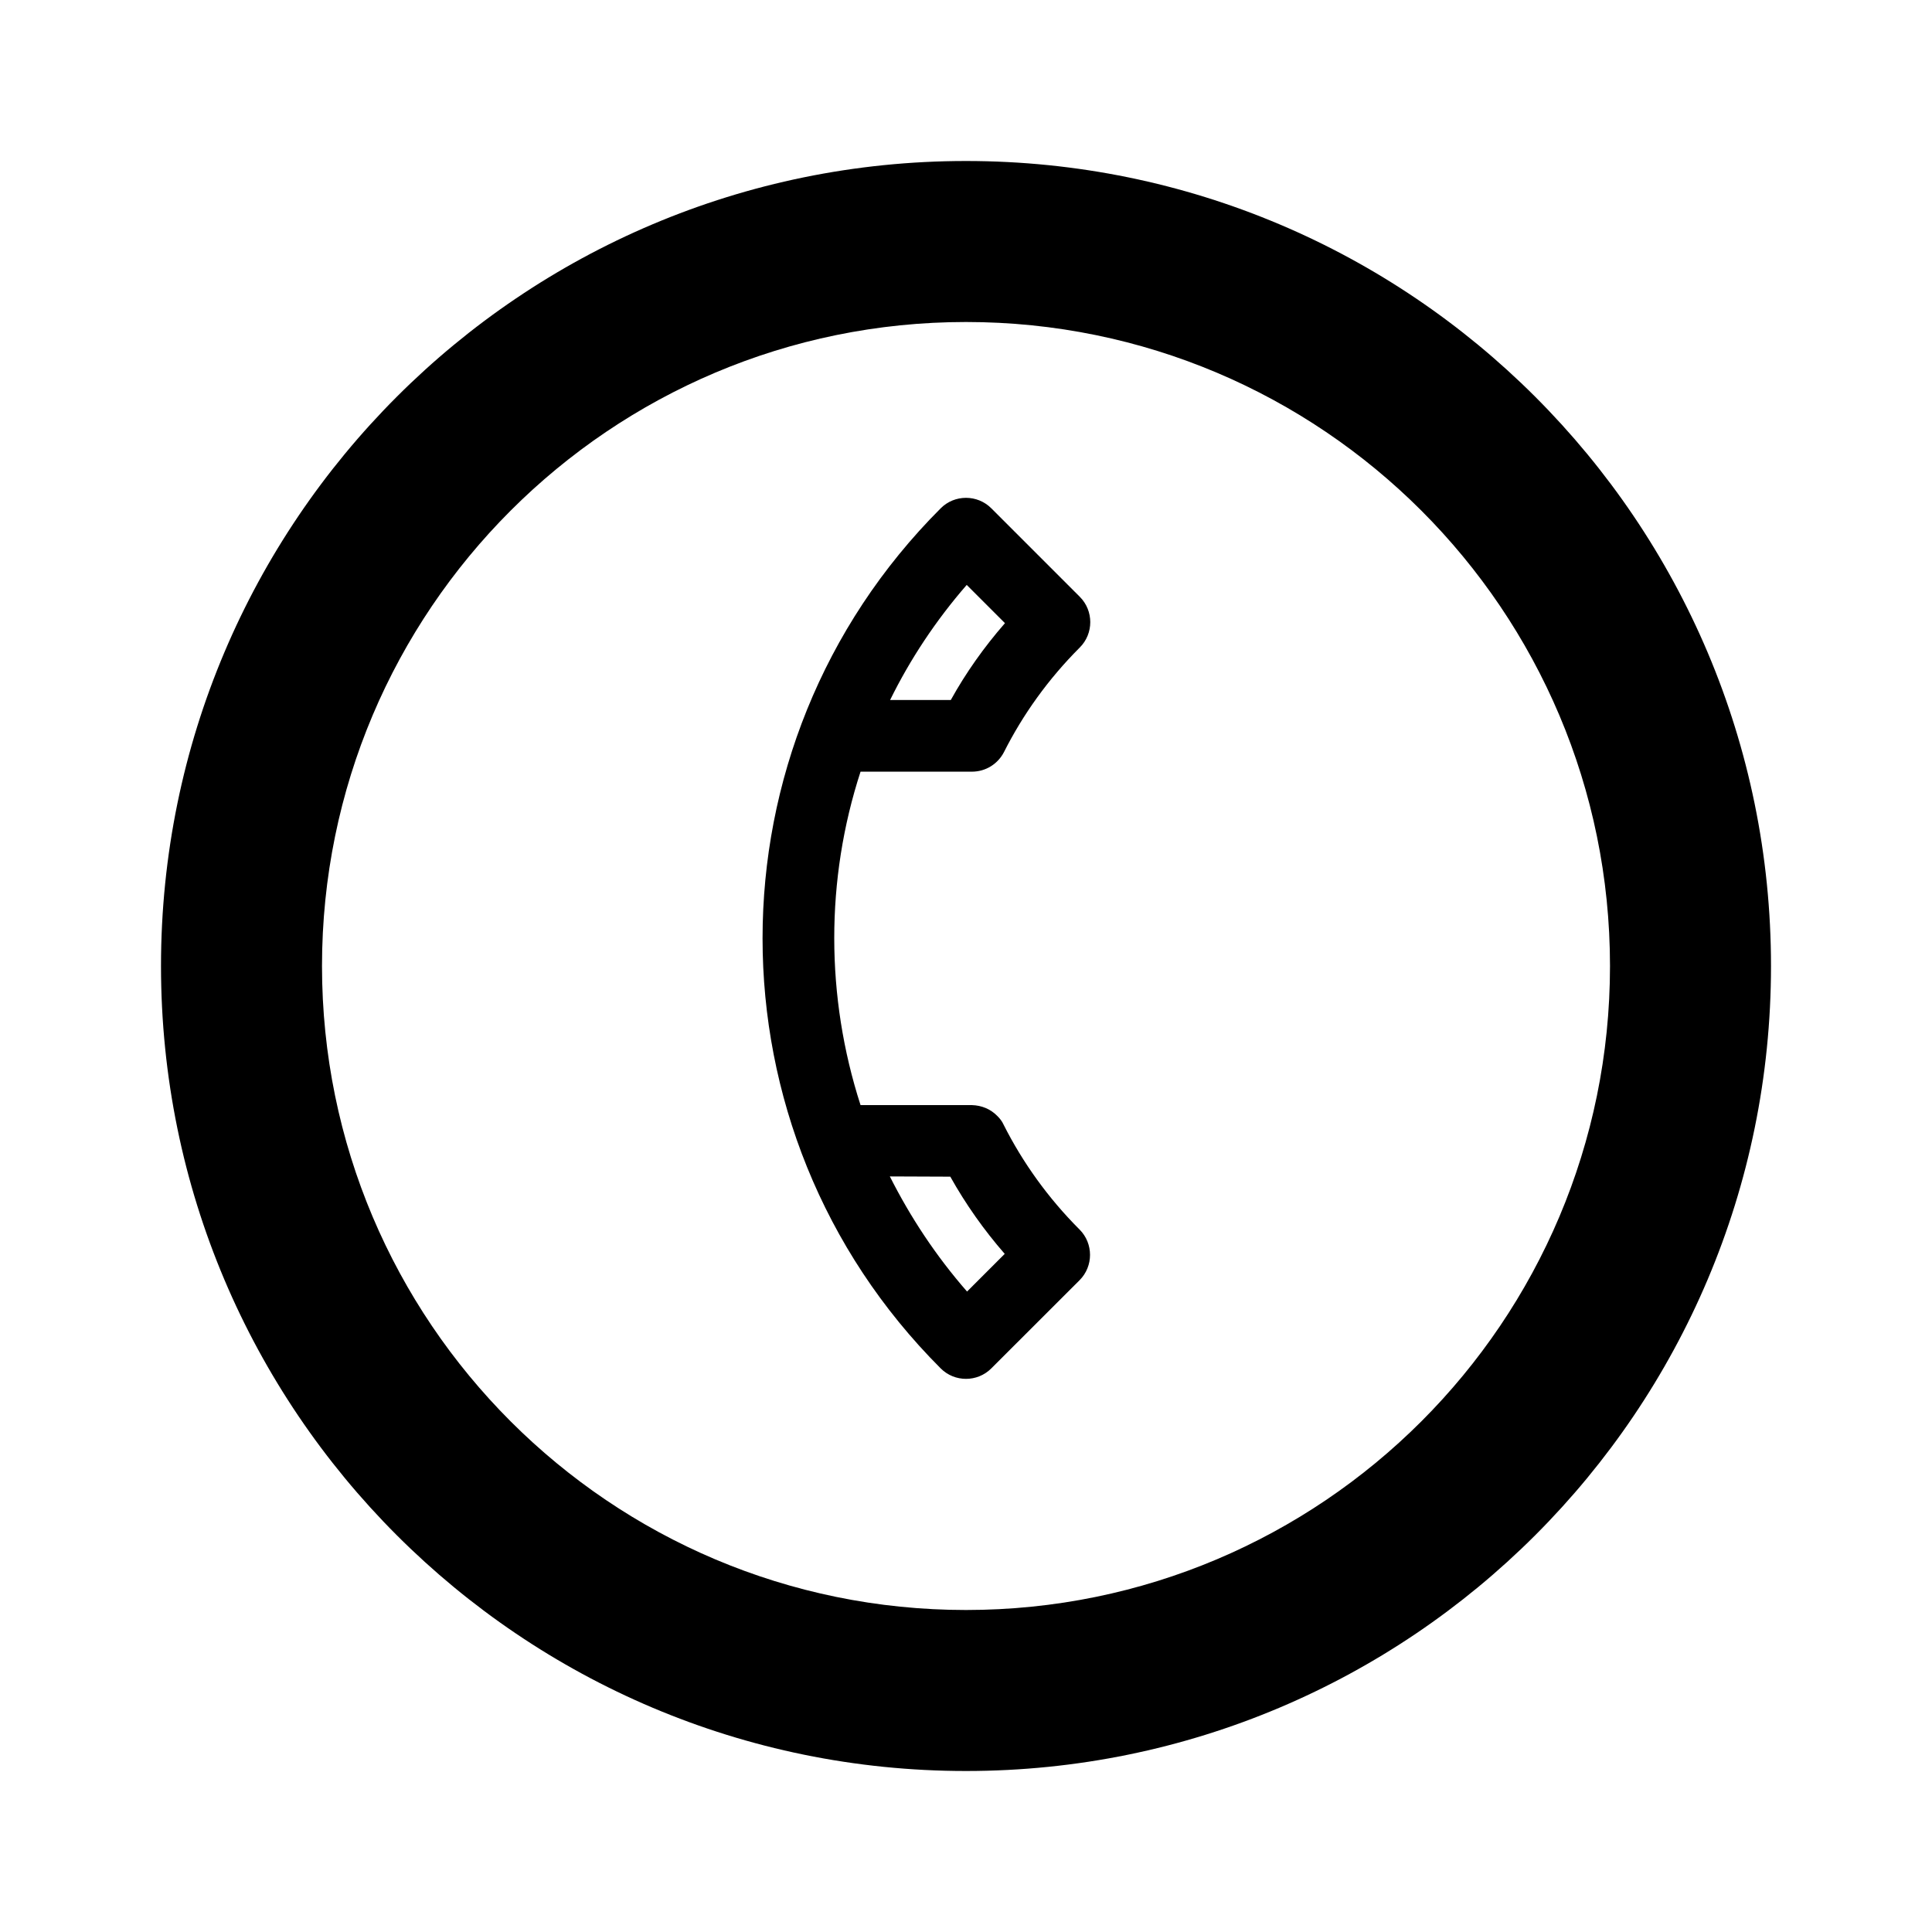
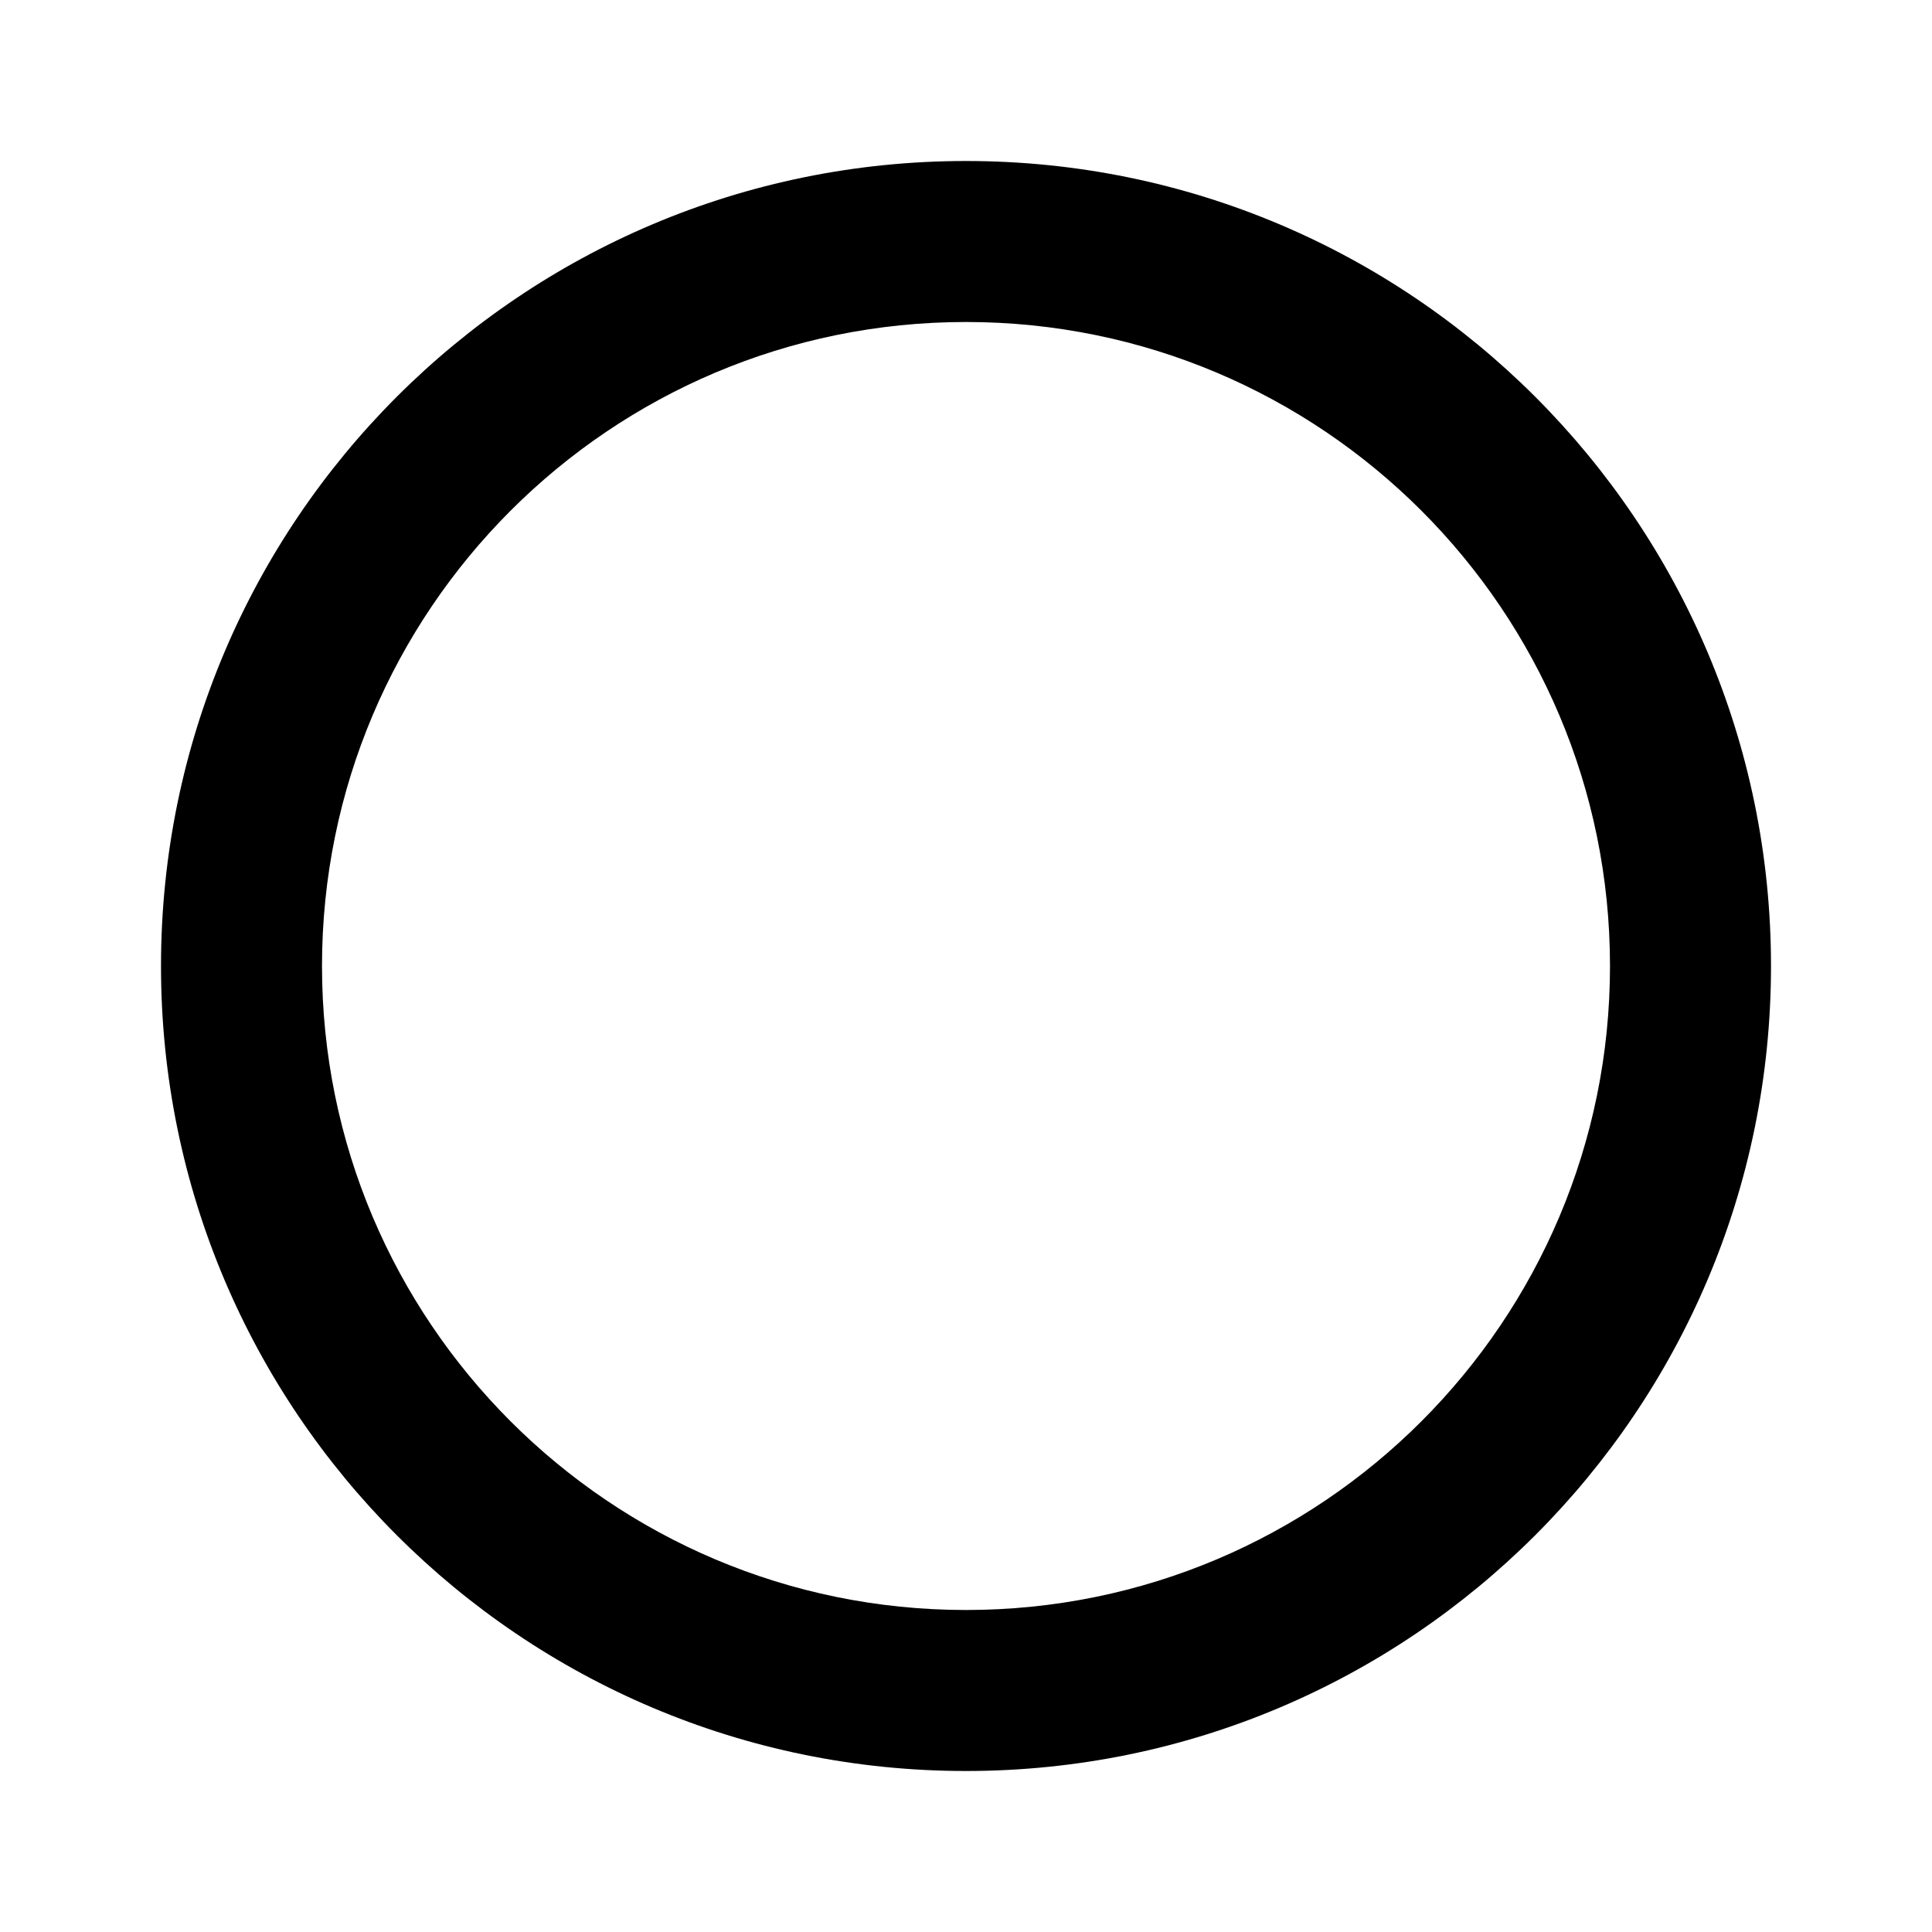
<svg xmlns="http://www.w3.org/2000/svg" width="800px" height="800px" viewBox="0 0 24 24" fill="none">
-   <path fill-rule="evenodd" clip-rule="evenodd" d="M12.314 6.314L13.414 7.414C13.587 7.587 13.587 7.87 13.414 8.043C13.021 8.436 12.707 8.876 12.471 9.344C12.396 9.488 12.248 9.586 12.072 9.586L10.69 9.586C10.253 10.928 10.256 12.383 10.69 13.728L12.072 13.728C12.195 13.731 12.305 13.778 12.386 13.86C12.418 13.891 12.449 13.929 12.468 13.973C12.704 14.441 13.021 14.884 13.411 15.274C13.584 15.447 13.584 15.73 13.411 15.903L12.314 16.999C12.141 17.172 11.859 17.172 11.686 16.999C8.735 14.048 8.735 9.265 11.686 6.314C11.859 6.141 12.141 6.141 12.314 6.314ZM12.484 7.741C12.223 8.04 11.997 8.36 11.811 8.696L11.057 8.696C11.306 8.19 11.623 7.71 12.009 7.266L12.484 7.741ZM11.805 14.617C11.997 14.96 12.223 15.28 12.481 15.576L12.013 16.044C11.626 15.601 11.309 15.12 11.054 14.614L11.805 14.617Z" fill="#000000" />
  <path fill-rule="evenodd" clip-rule="evenodd" d="M12 22C17.523 22 22 17.523 22 12C22 6.477 17.523 2 12 2C6.477 2 2 6.477 2 12C2 17.523 6.477 22 12 22ZM12 20C16.418 20 20 16.418 20 12C20 7.582 16.418 4 12 4C7.582 4 4 7.582 4 12C4 16.418 7.582 20 12 20Z" fill="#000000" />
</svg>